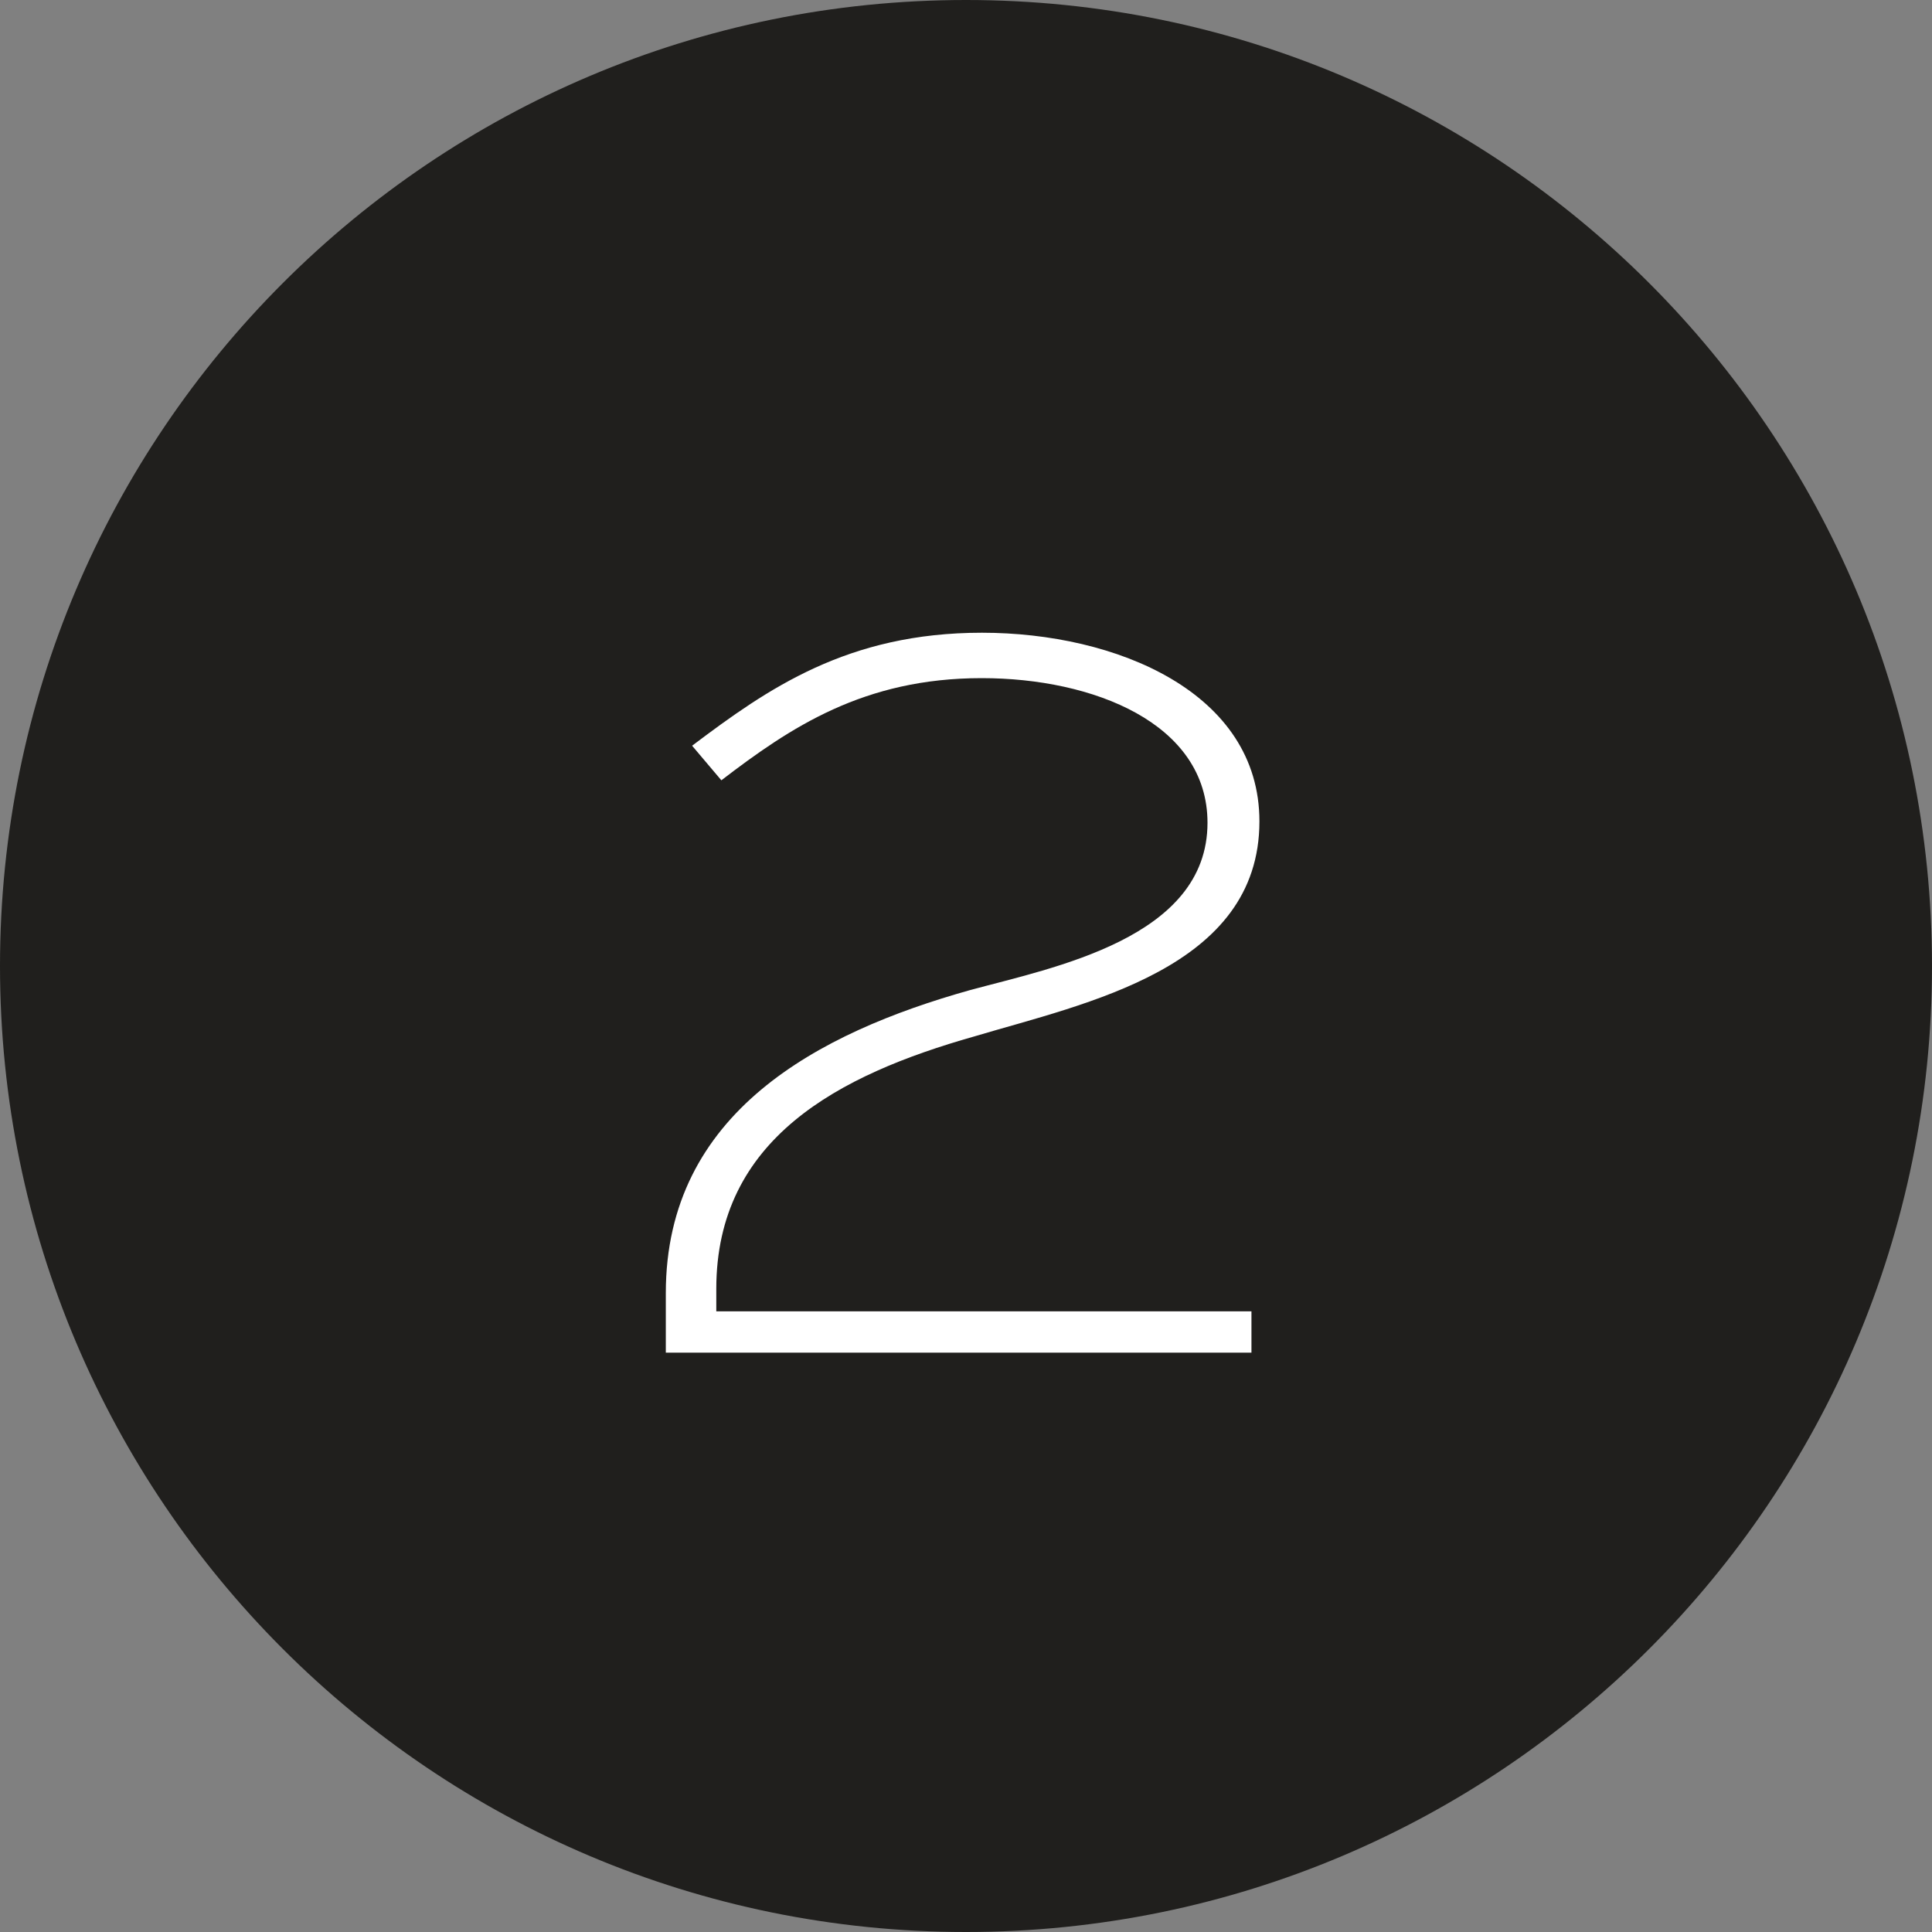
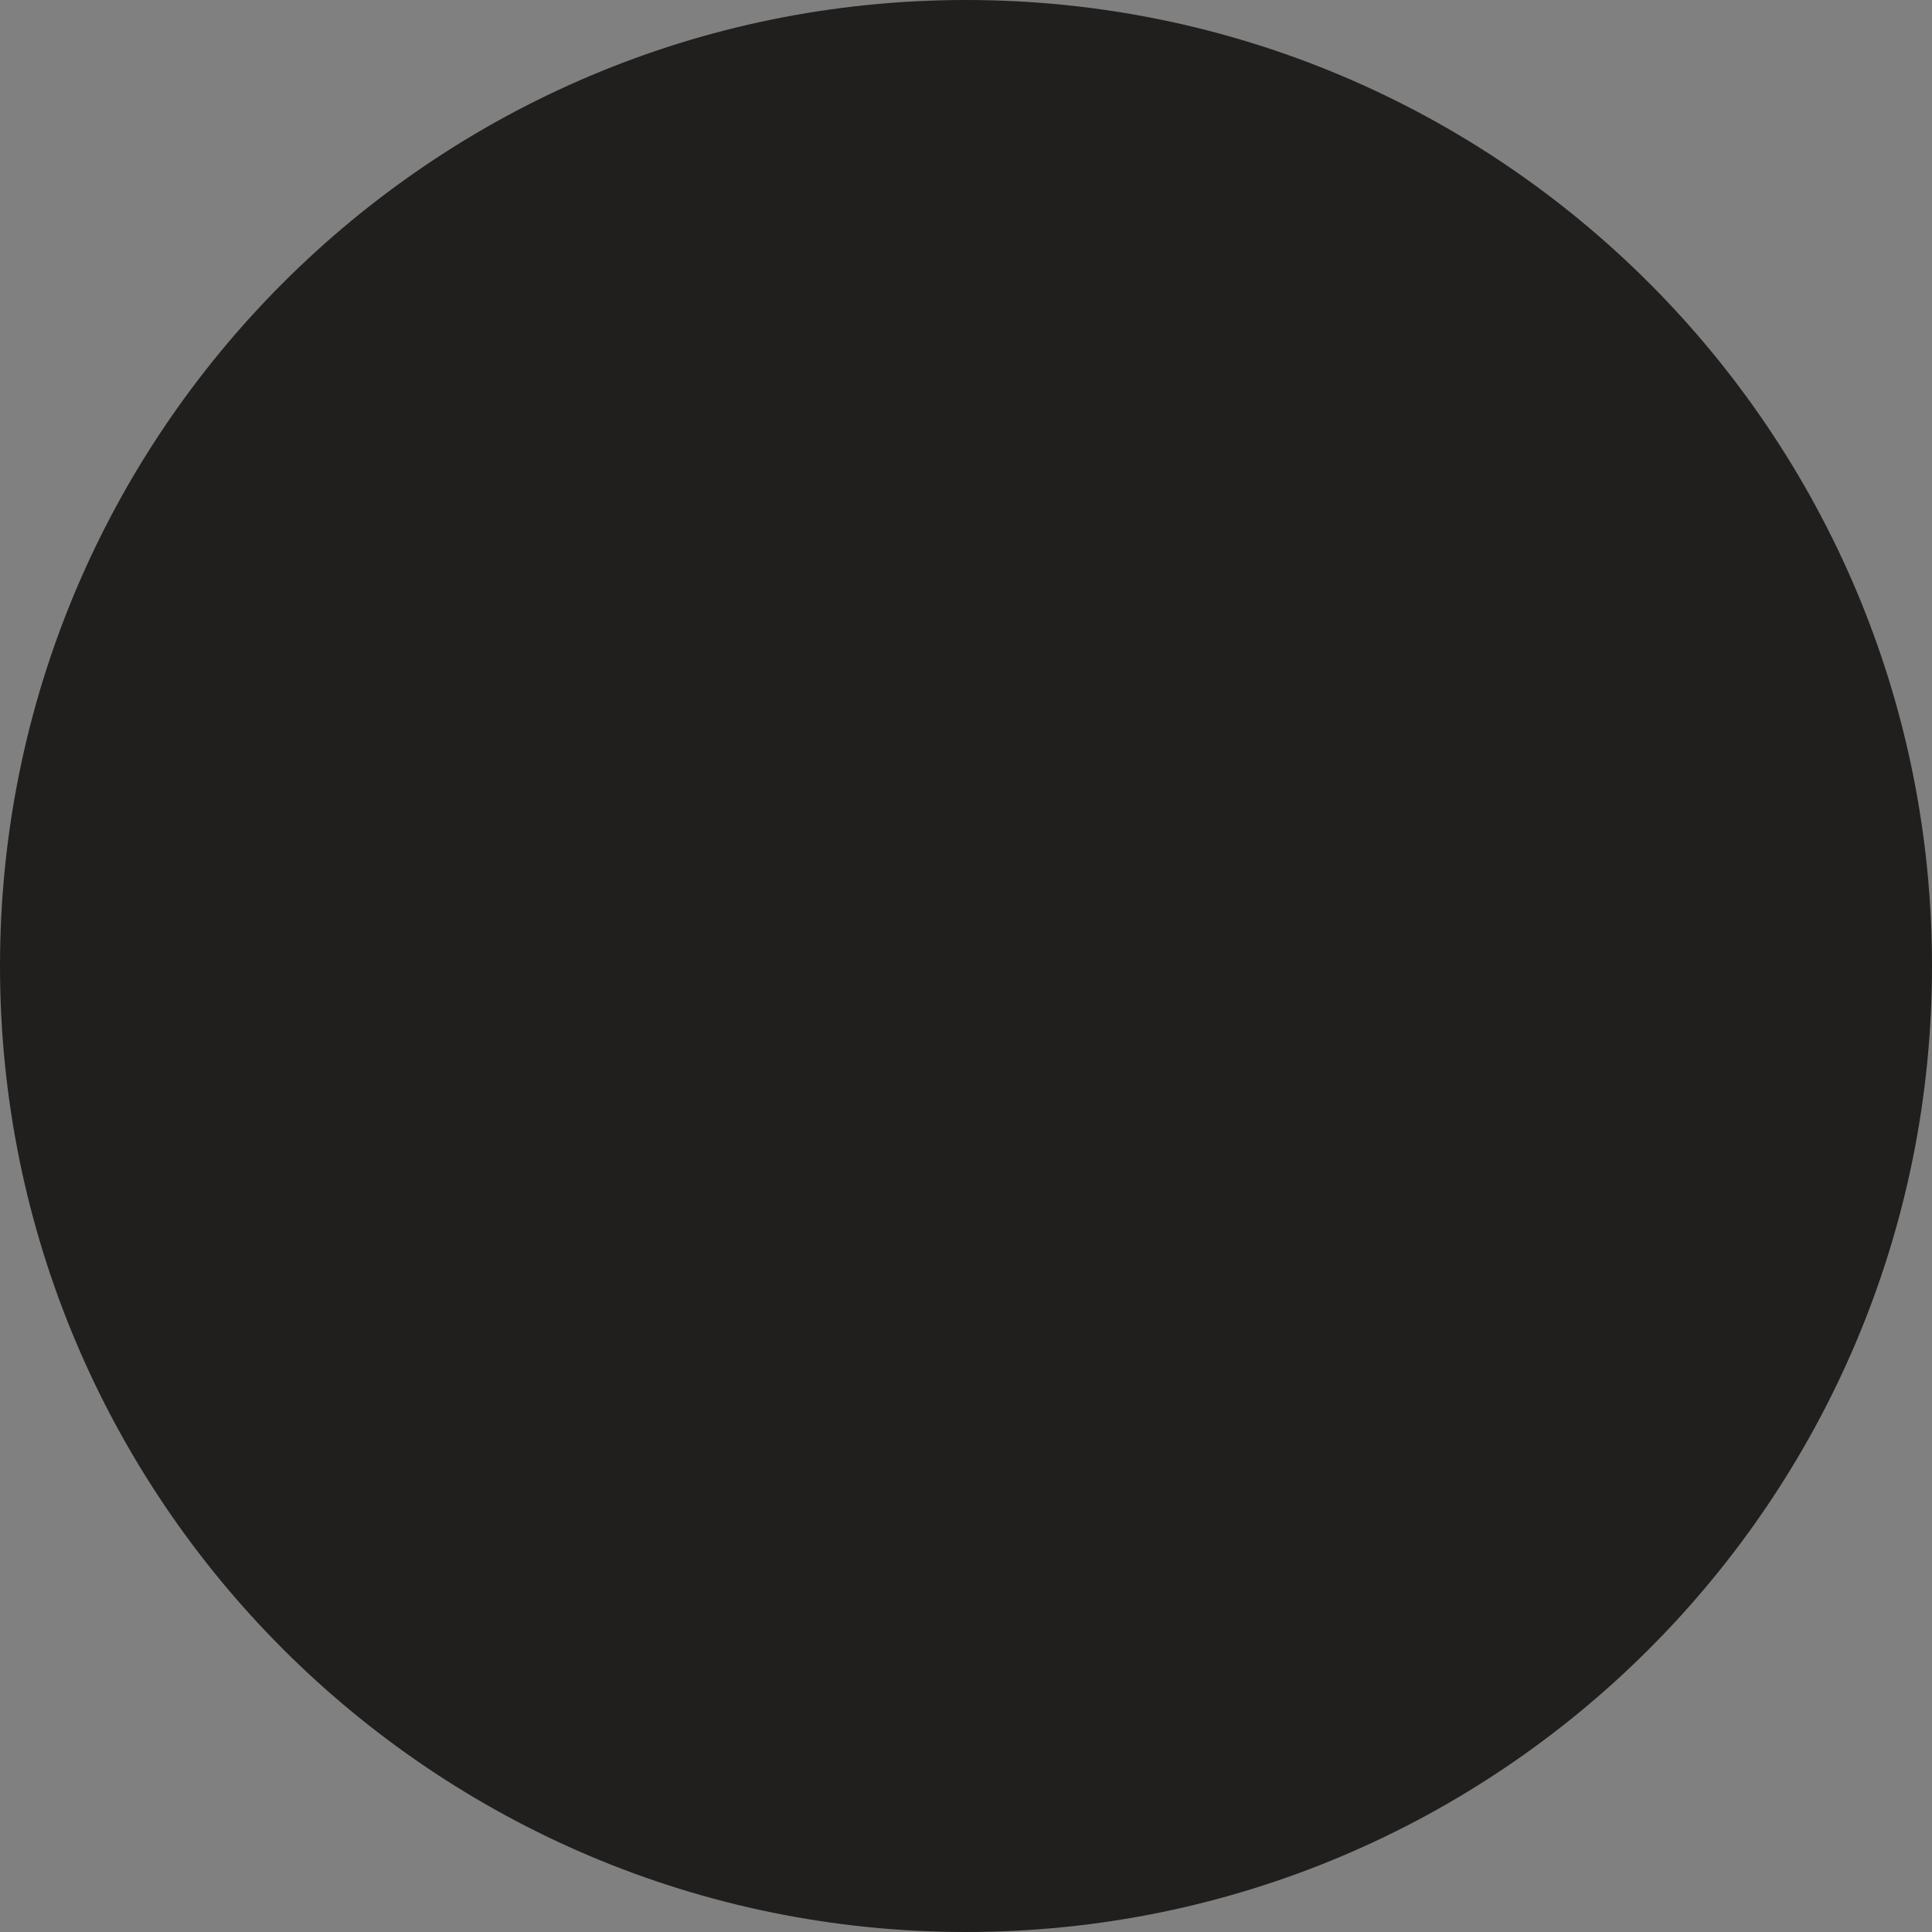
<svg xmlns="http://www.w3.org/2000/svg" id="Ebene_1" data-name="Ebene 1" viewBox="0 0 80 80">
  <rect x="0" y="0" width="80" height="80" fill="#808080" stroke="none" />
  <defs>
    <clipPath id="clippath">
      <rect width="80" height="80" style="fill: none;" />
    </clipPath>
  </defs>
  <g style="clip-path: url(#clippath);">
    <g id="Zahl_-_2" data-name="Zahl - 2">
      <g id="Gruppe_743" data-name="Gruppe 743">
-         <path id="Rechteck_13" data-name="Rechteck 13" d="M40,0h0c22.09,0,40,17.91,40,40h0c0,22.09-17.91,40-40,40h0C17.91,80,0,62.09,0,40h0C0,17.91,17.91,0,40,0Z" style="fill: #201f1d;" />
+         <path id="Rechteck_13" data-name="Rechteck 13" d="M40,0c22.09,0,40,17.91,40,40h0c0,22.09-17.91,40-40,40h0C17.91,80,0,62.09,0,40h0C0,17.91,17.91,0,40,0Z" style="fill: #201f1d;" />
      </g>
      <g id="_2" data-name=" 2" style="isolation: isolate;">
        <g style="isolation: isolate;">
-           <path d="M28.67,30.87c3.13-2.36,6.43-4.67,11.99-4.67s11.49,2.47,11.49,7.81c0,6.1-7.2,7.53-11.82,8.91-5.61,1.59-10.67,4.23-10.67,10.45v.93h22.16v1.71h-24.25v-2.47c0-7.48,6.32-10.78,12.59-12.54,3.46-.94,9.84-2.15,9.84-6.93,0-4.12-4.73-5.99-9.35-5.99-4.89,0-7.92,2.04-10.78,4.23l-1.21-1.43Z" style="fill: #fff;" />
-         </g>
+           </g>
      </g>
    </g>
  </g>
</svg>